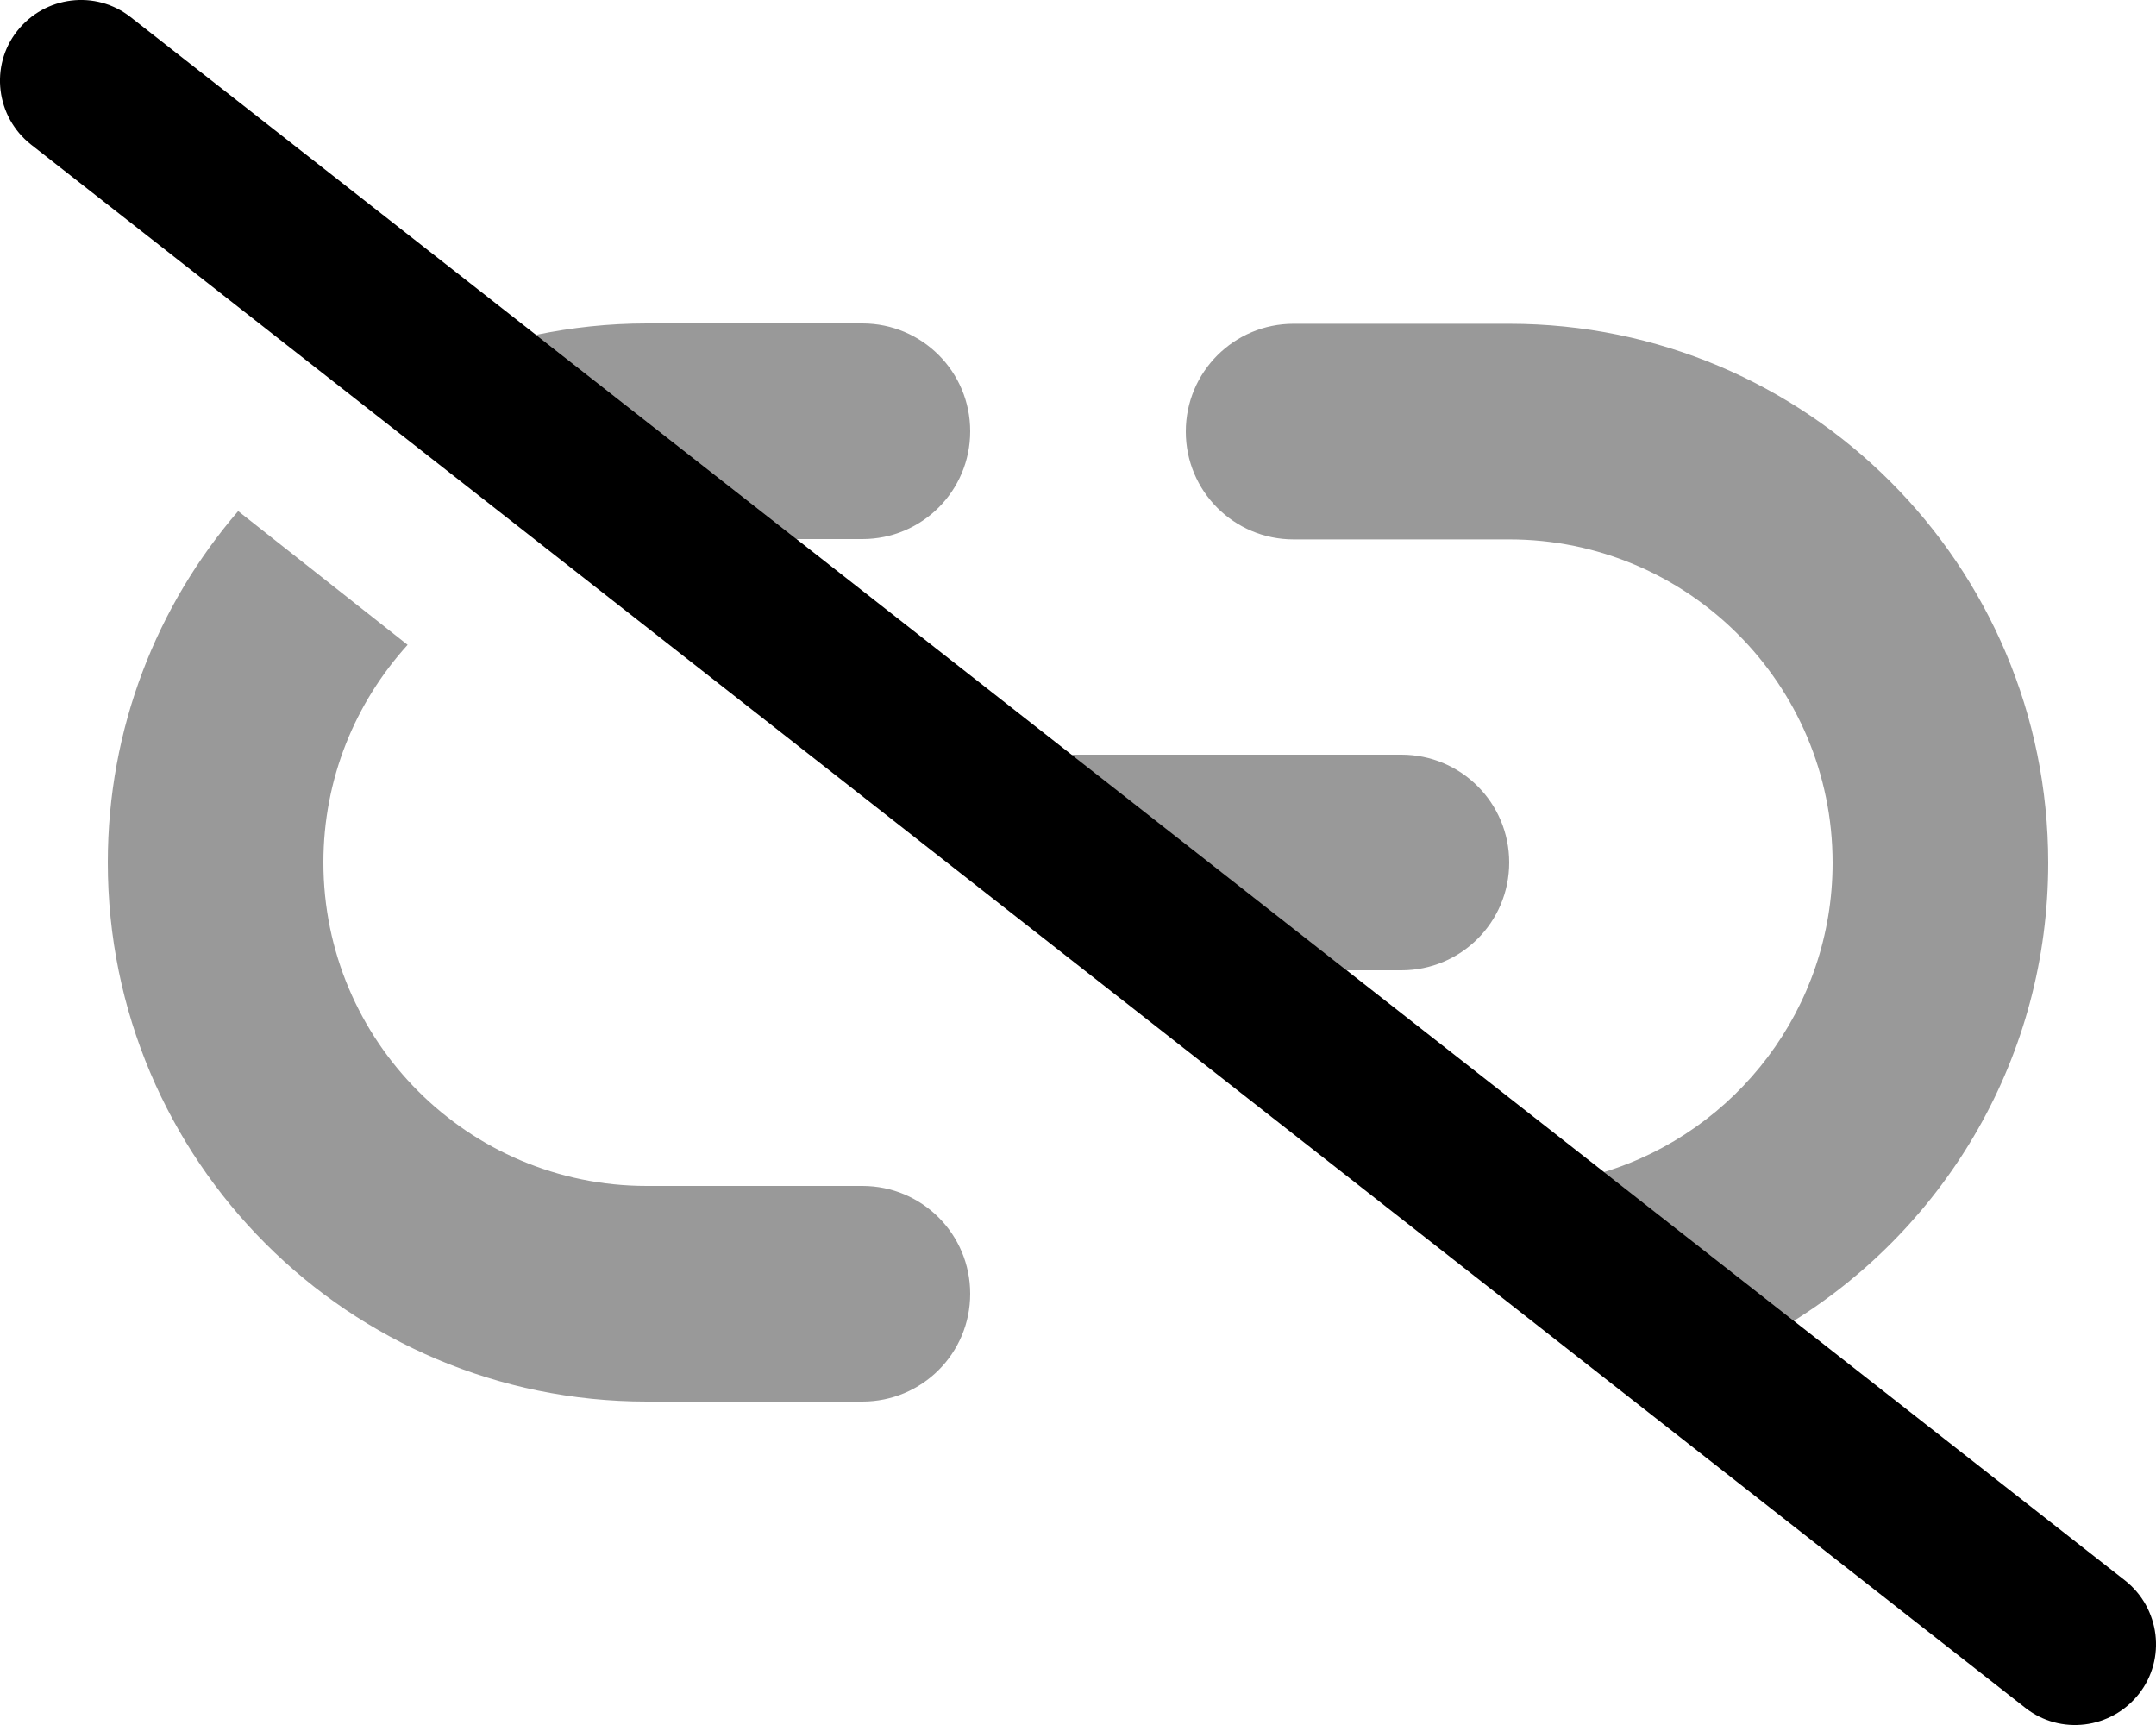
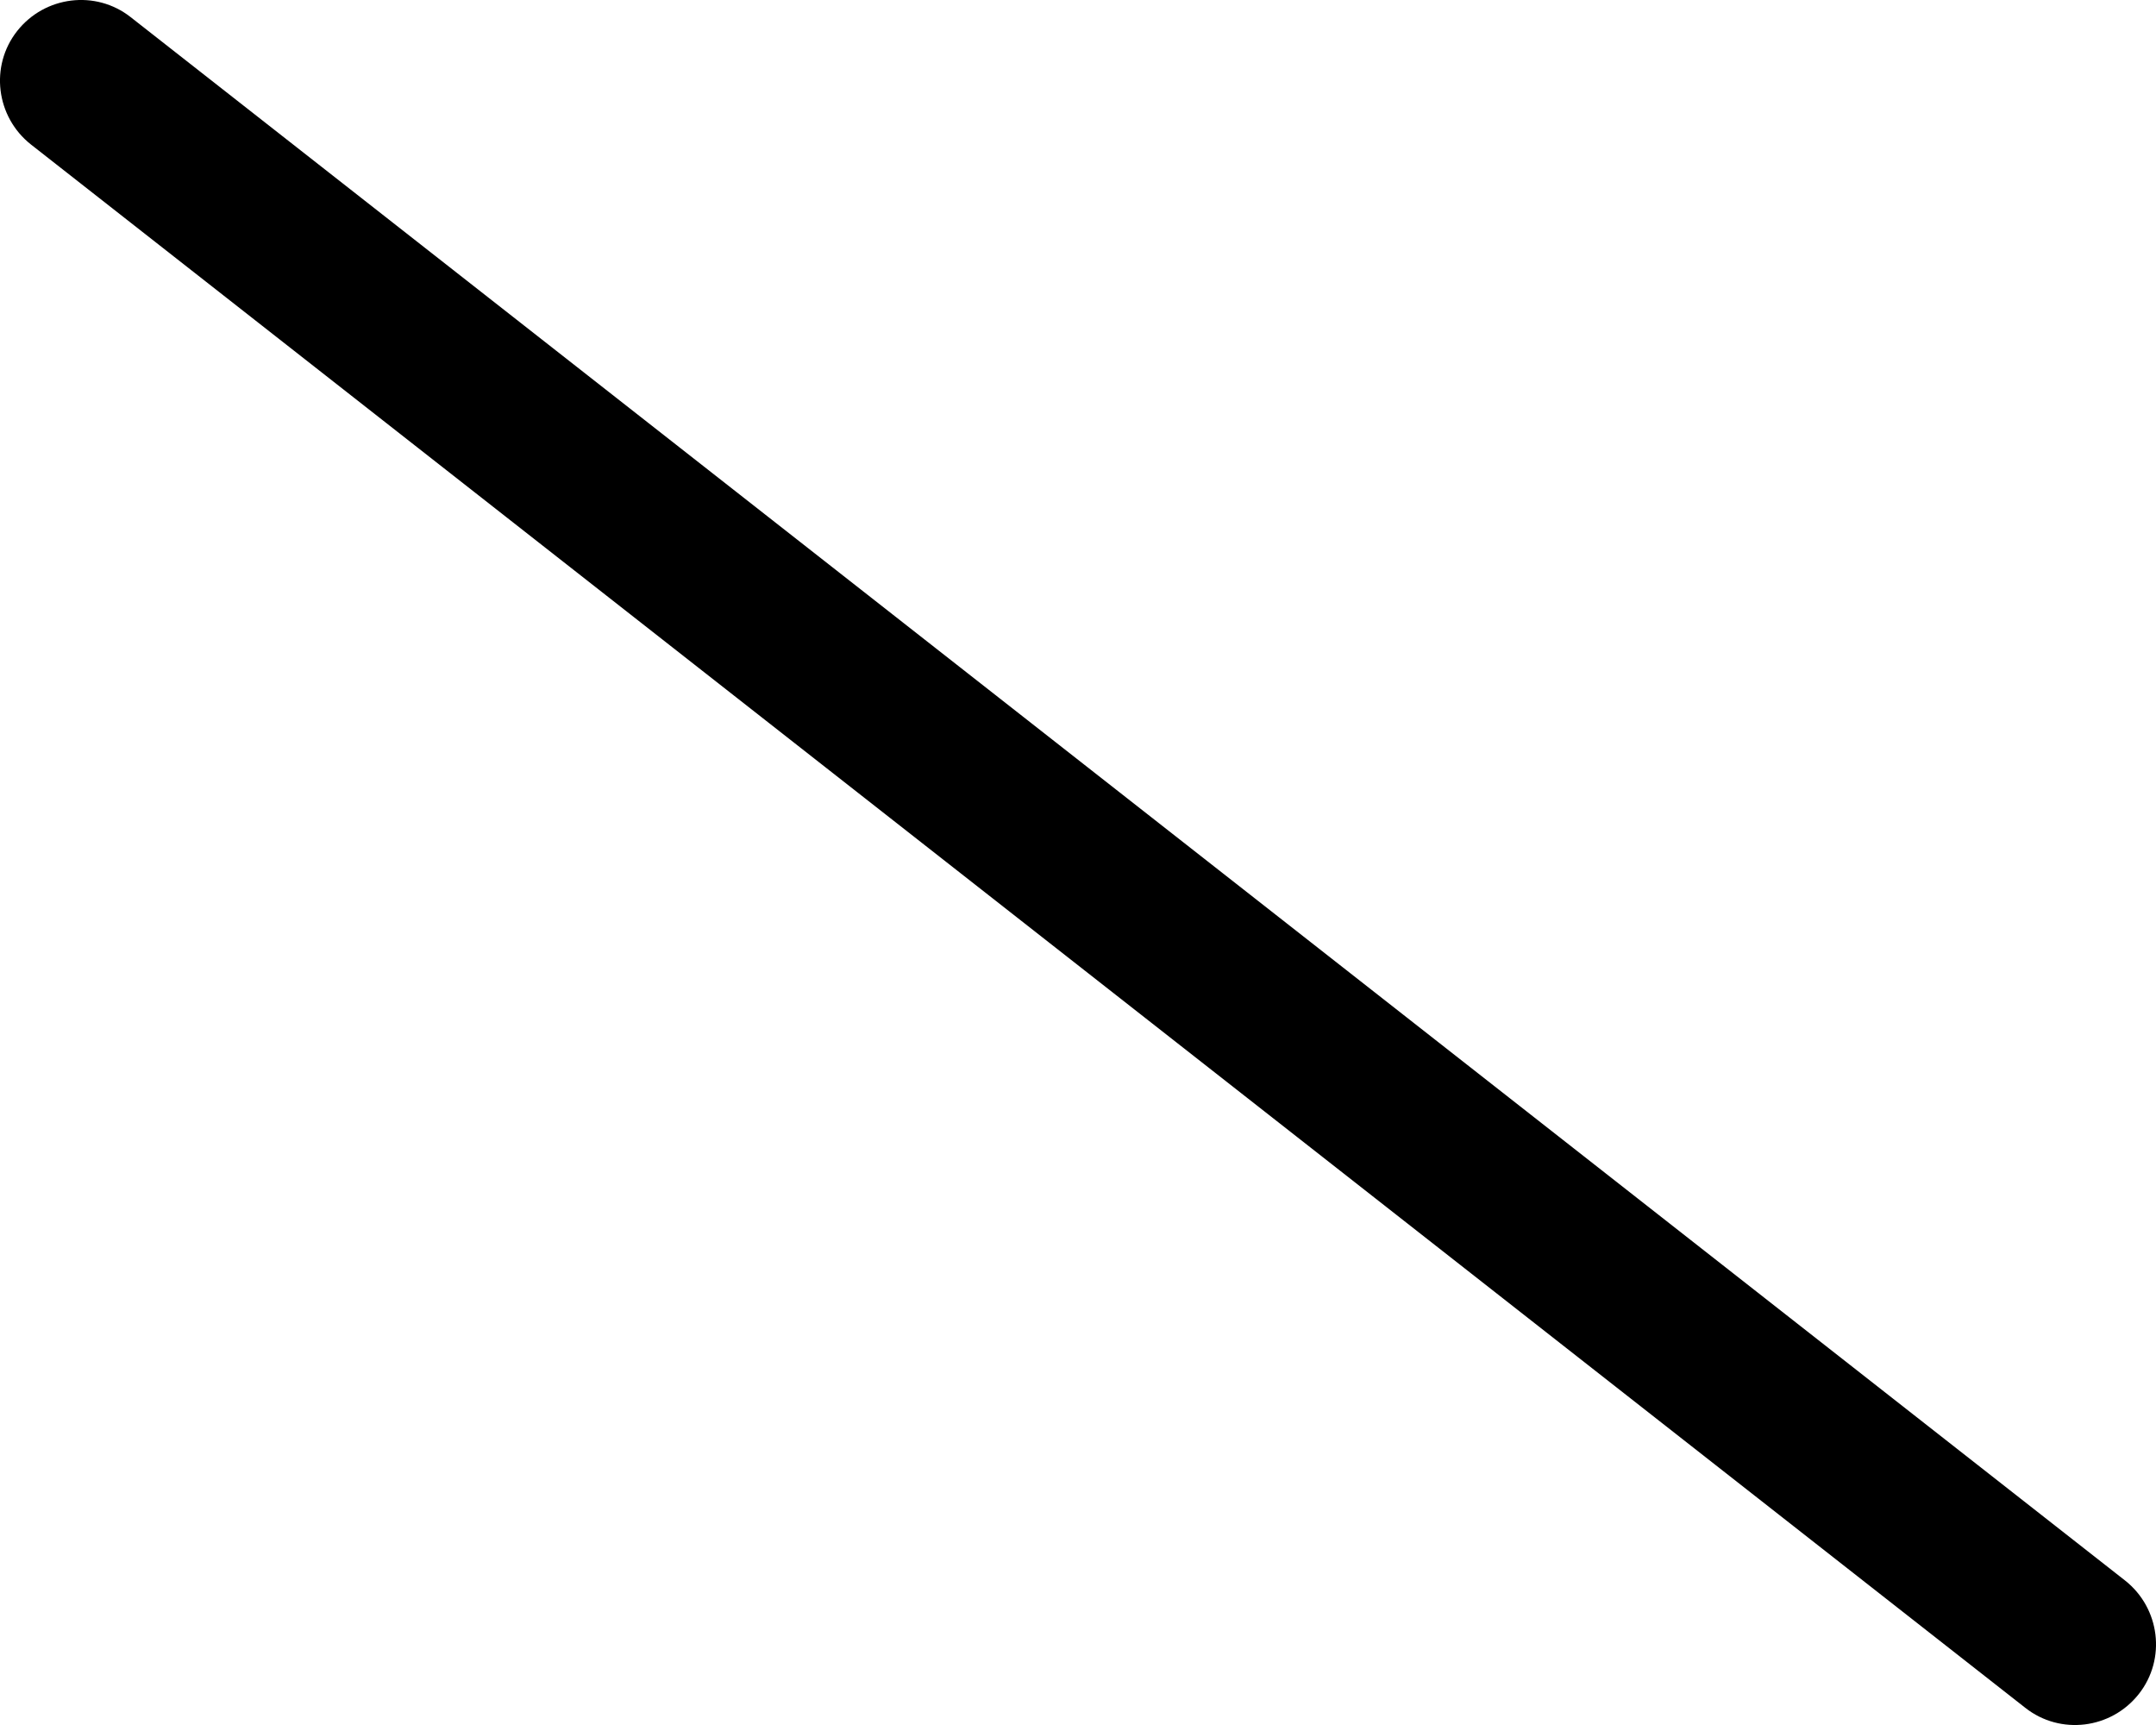
<svg xmlns="http://www.w3.org/2000/svg" viewBox="0 0 640 512">
  <defs>
    <style>.fa-secondary{opacity:.4}</style>
  </defs>
  <path class="fa-primary" d="M5.1 9.2C13.3-1.2 28.4-3.1 38.8 5.1l592 464c10.4 8.2 12.3 23.3 4.1 33.7s-23.3 12.3-33.7 4.1L9.2 42.9C-1.2 34.7-3.1 19.6 5.1 9.2z" />
-   <path class="fa-secondary" d="M121 191.4c-15.5 17.1-25 39.7-25 64.6c0 53 43 96 96 96h64c17.7 0 32 14.3 32 32s-14.3 32-32 32H192c-88.4 0-160-71.6-160-160c0-39.9 14.6-76.3 38.7-104.3L121 191.4zM399.7 288l-81.7-64H416c17.7 0 32 14.3 32 32s-14.3 32-32 32H399.7zM532.4 392l-56.3-44.1c39.3-12 67.9-48.6 67.9-91.8c0-53-43-96-96-96H384c-17.7 0-32-14.3-32-32s14.3-32 32-32h64c88.4 0 160 71.6 160 160c0 57.4-30.2 107.7-75.6 136zm-296-232L159.1 99.4C169.7 97.2 180.7 96 192 96h64c17.7 0 32 14.3 32 32s-14.3 32-32 32H236.4z" />
</svg>